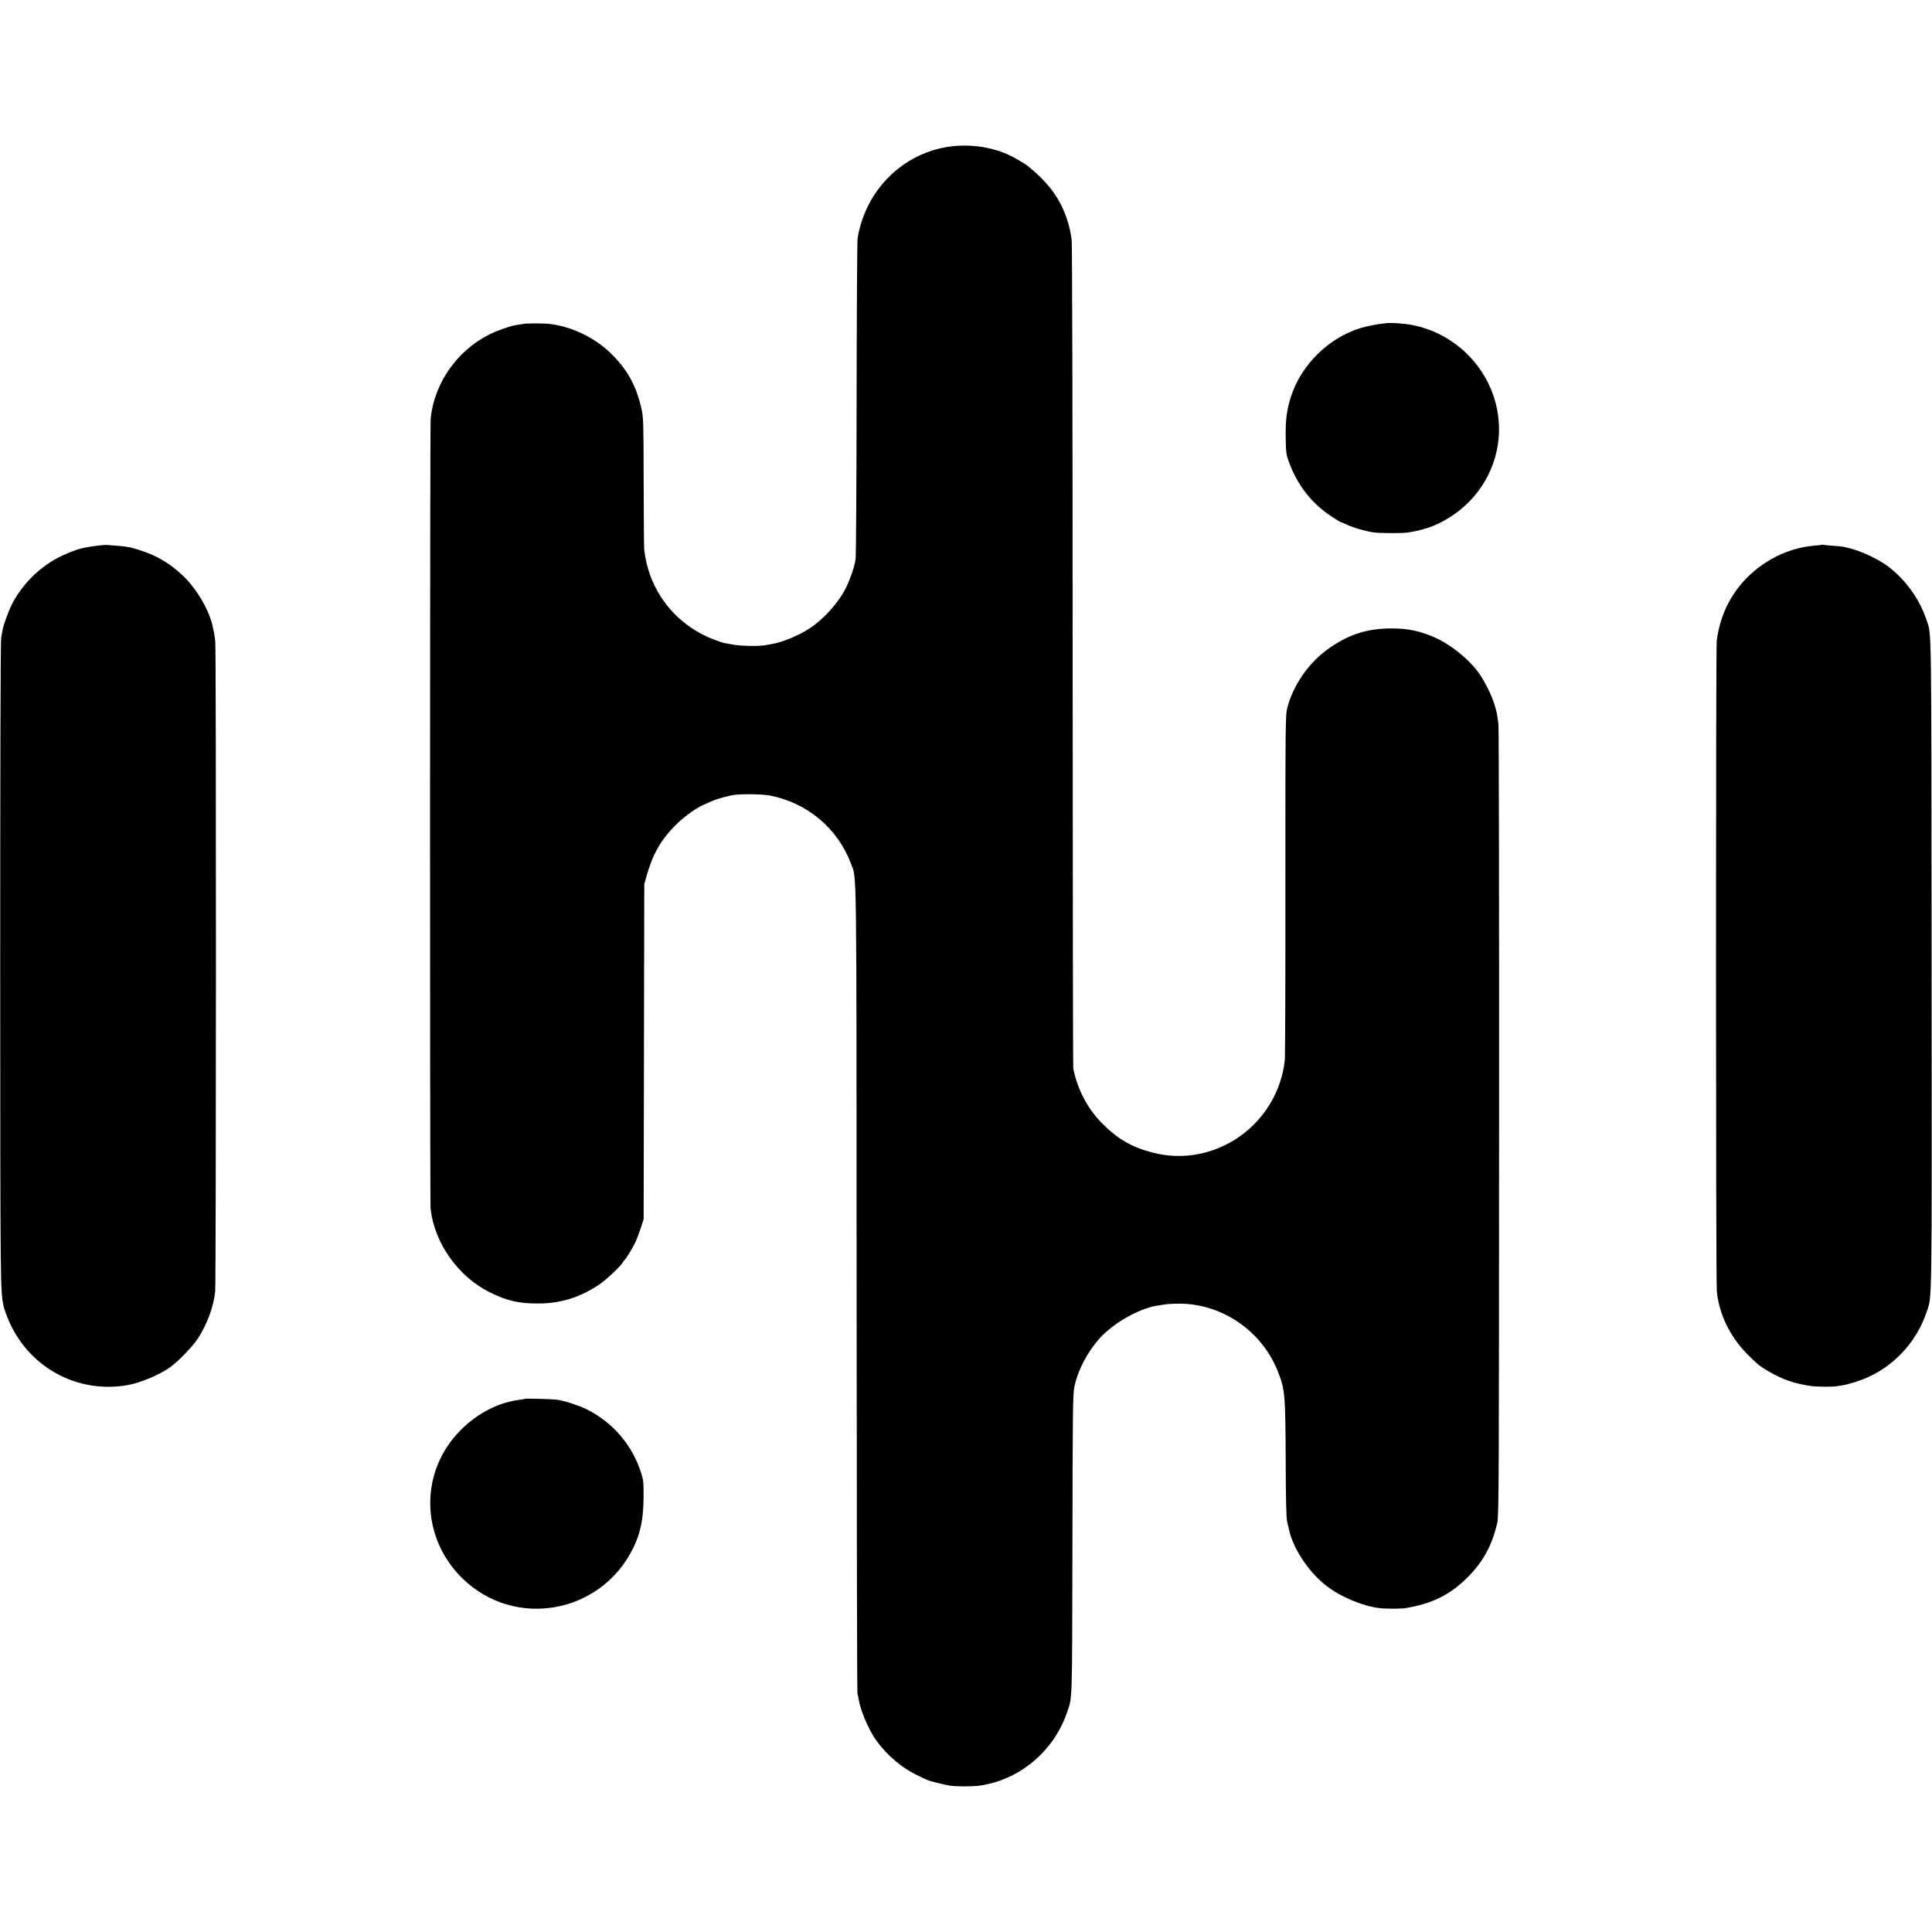
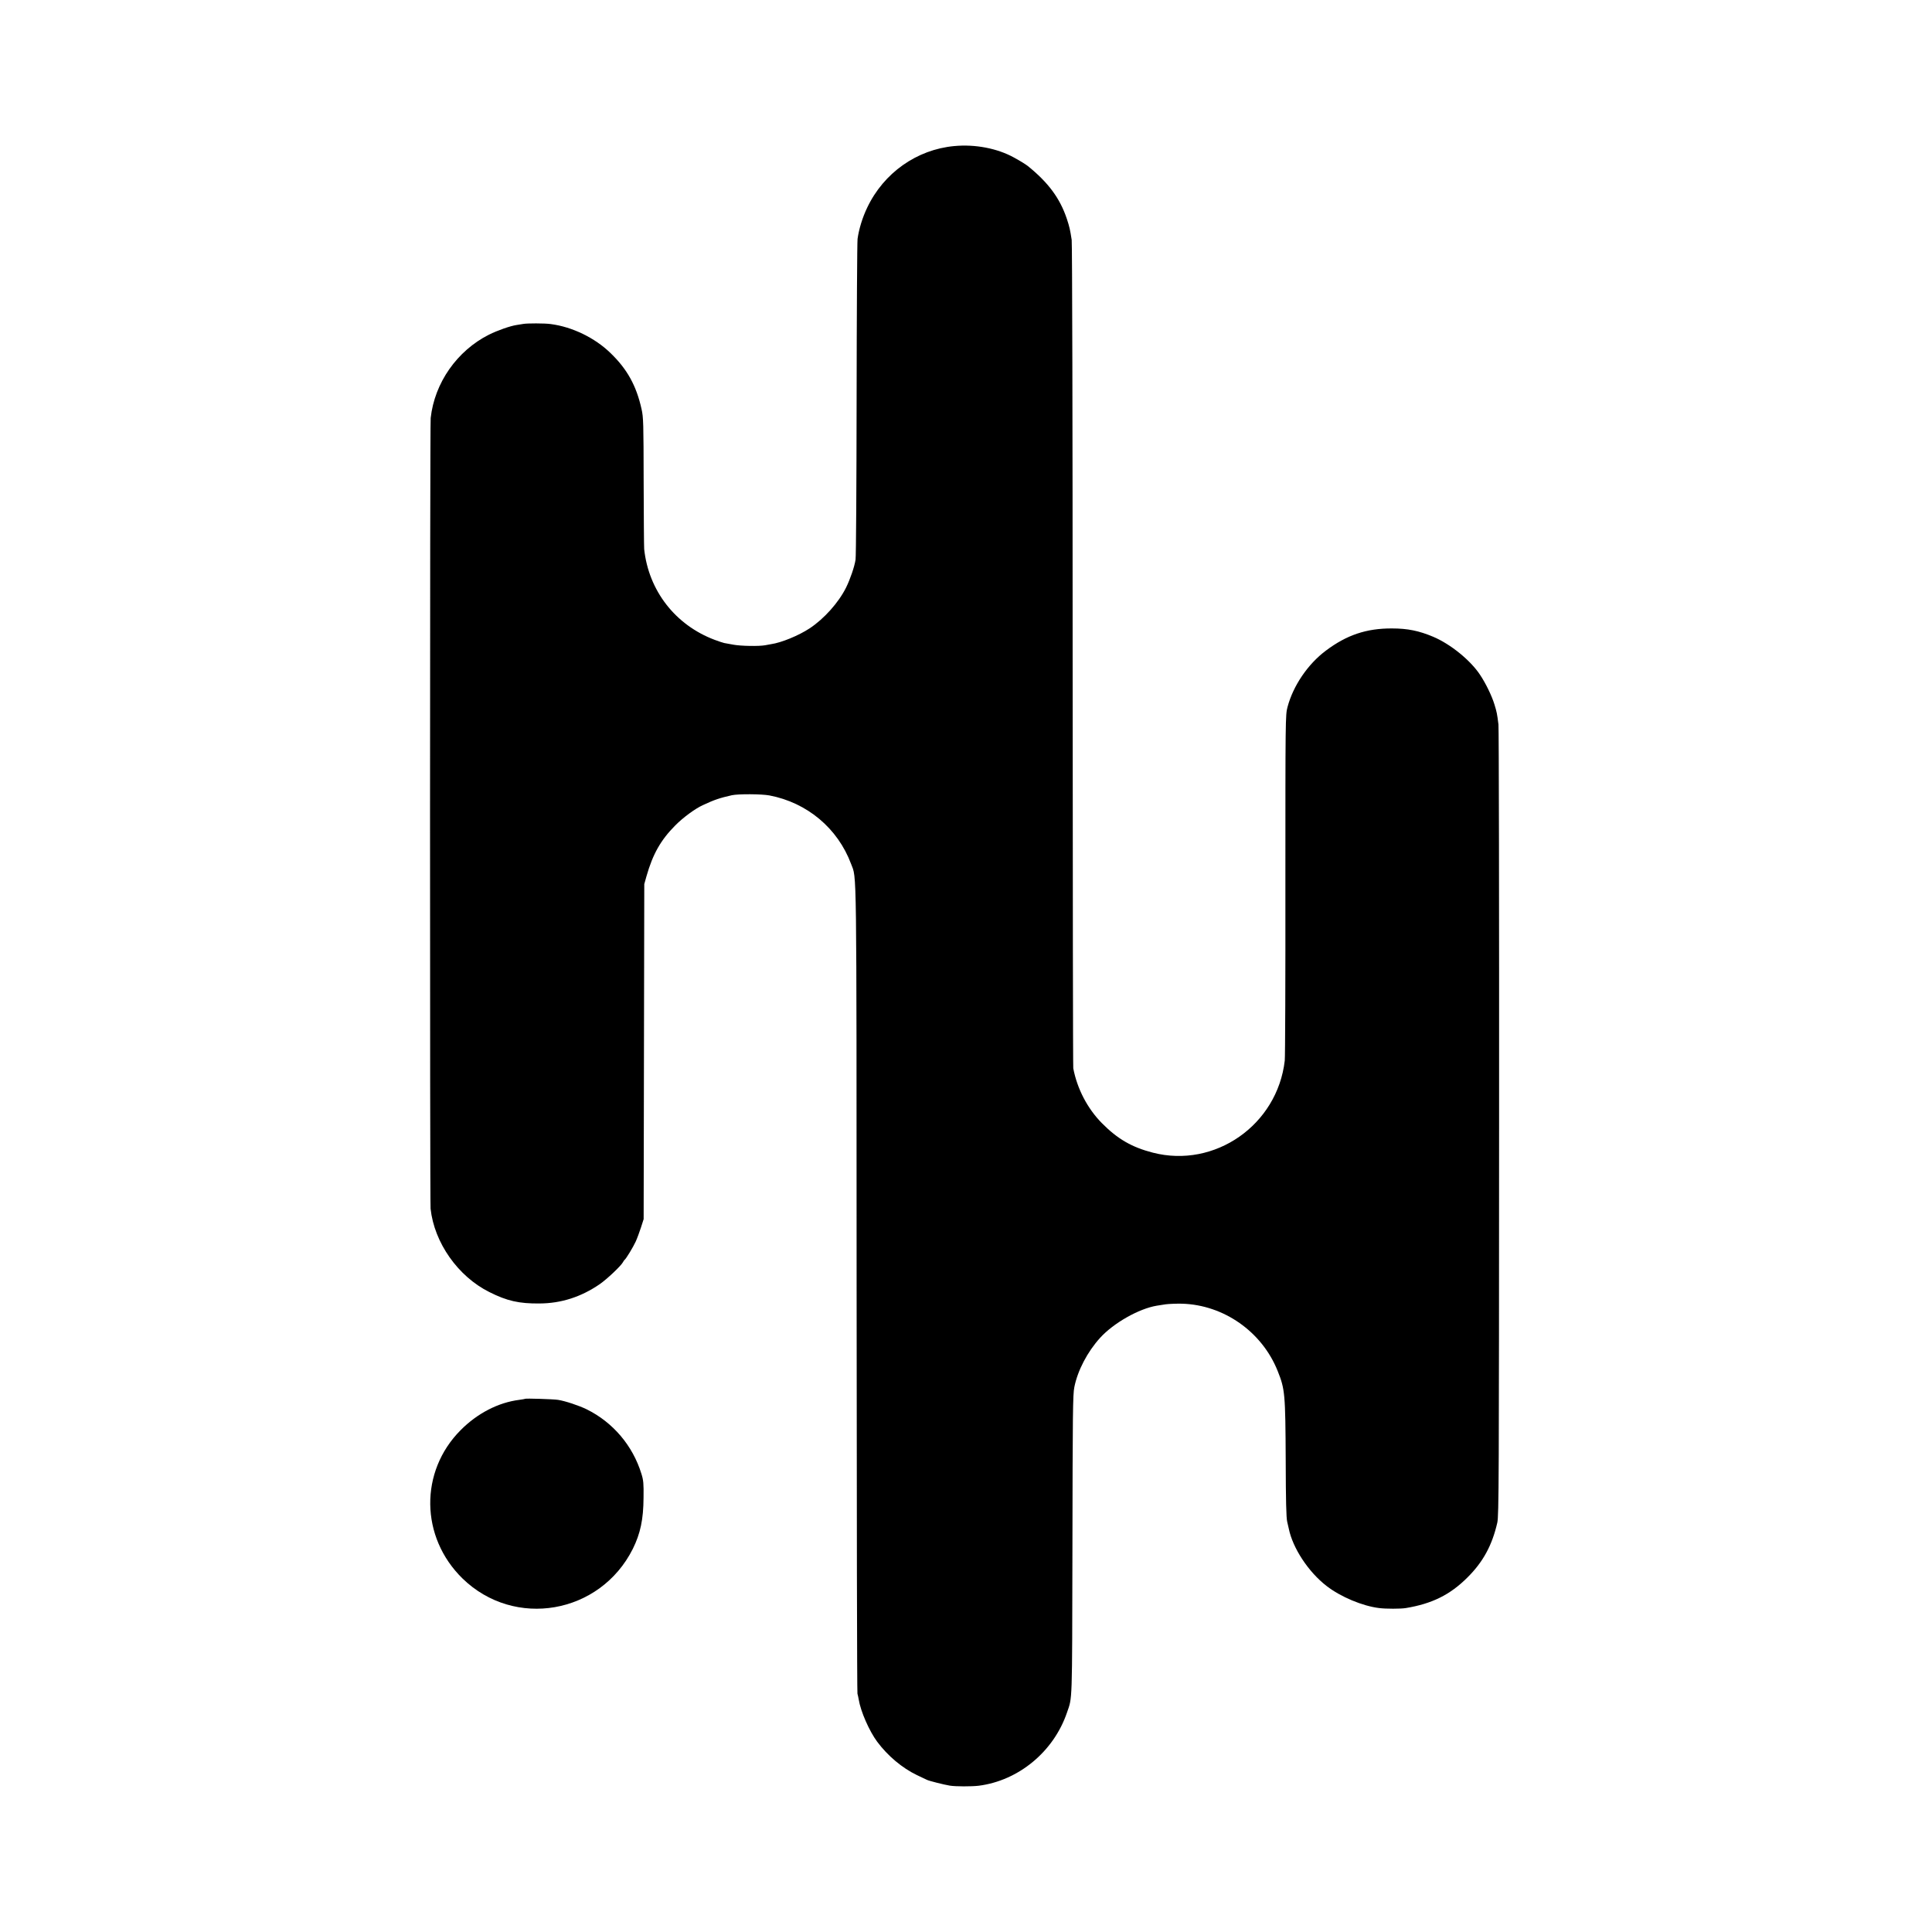
<svg xmlns="http://www.w3.org/2000/svg" version="1.0" width="1828pt" height="1828pt" viewBox="0 0 1828 1828" preserveAspectRatio="xMidYMid meet">
  <g transform="translate(0,1828) scale(0.1,-0.1)" fill="#000000" stroke="none">
    <path d="M9029 16898 c-355 -33 -668 -254 -824 -583 -45 -94 -78 -202 -91 -295 -4 -30 -8 -714 -9 -1520 -1 -806 -5 -1487 -10 -1515 -10 -67 -51 -186 -90 -265 -71 -142 -208 -295 -344 -385 -105 -69 -268 -136 -366 -150 -11 -2 -36 -6 -55 -10 -57 -11 -230 -8 -300 5 -36 7 -75 14 -88 16 -13 3 -53 16 -90 30 -372 140 -625 465 -667 859 -2 22 -4 310 -5 640 -1 550 -2 607 -20 685 -49 221 -136 378 -294 530 -148 144 -363 248 -566 274 -55 8 -226 8 -260 1 -13 -2 -41 -7 -62 -10 -61 -9 -182 -52 -261 -91 -303 -153 -515 -456 -552 -789 -8 -71 -8 -7407 -1 -7481 35 -322 259 -641 556 -789 167 -84 281 -110 475 -108 205 1 394 62 570 183 70 49 198 170 219 207 5 10 12 20 16 23 14 10 80 119 105 173 14 31 36 91 50 134 l25 78 3 1585 3 1585 21 75 c60 210 135 342 272 480 73 74 188 159 261 192 109 51 160 68 275 94 61 13 280 12 355 -2 357 -68 647 -311 773 -649 54 -146 51 92 52 -4010 1 -2101 4 -3829 8 -3840 3 -11 9 -36 12 -55 18 -113 100 -299 175 -400 100 -134 236 -248 375 -315 44 -21 88 -42 97 -46 21 -10 160 -45 215 -54 55 -9 205 -9 273 -1 377 48 709 322 835 691 52 151 49 62 52 1540 2 1307 4 1471 18 1540 31 157 124 335 244 467 127 140 367 276 536 304 17 2 54 8 83 13 30 4 99 7 155 6 395 -11 758 -265 906 -637 69 -172 73 -213 76 -848 1 -380 5 -540 14 -578 7 -30 14 -59 15 -65 37 -184 186 -411 359 -544 132 -102 339 -189 497 -208 63 -8 202 -8 251 0 248 41 419 125 584 290 148 147 233 304 282 518 15 66 16 387 17 3782 1 2041 -2 3737 -6 3770 -13 104 -16 118 -38 190 -25 82 -83 201 -136 280 -91 138 -280 291 -443 360 -135 57 -243 79 -391 79 -241 1 -428 -62 -625 -210 -171 -128 -310 -333 -363 -534 -20 -73 -20 -111 -20 -1680 1 -883 -2 -1632 -6 -1665 -70 -609 -662 -1022 -1248 -871 -199 51 -335 130 -483 280 -136 138 -233 324 -270 518 -3 13 -5 1769 -6 3903 0 2134 -4 3905 -9 3935 -15 98 -21 124 -46 200 -65 194 -175 343 -370 500 -19 15 -72 48 -129 79 -157 87 -368 128 -566 109z" />
-     <path d="M13125 15223 c-73 -6 -185 -27 -245 -45 -310 -92 -575 -355 -669 -663 -37 -120 -49 -215 -46 -377 2 -144 4 -158 33 -237 81 -215 213 -384 399 -507 45 -30 85 -54 89 -54 4 0 30 -11 59 -25 60 -28 177 -62 250 -72 62 -9 276 -10 330 -1 178 28 301 78 440 176 355 251 504 698 369 1107 -124 375 -460 649 -849 691 -69 7 -124 9 -160 7z" />
-     <path d="M940 13119 c-36 -4 -78 -10 -95 -13 -16 -3 -43 -8 -59 -11 -56 -11 -169 -55 -243 -95 -174 -94 -319 -237 -418 -414 -35 -63 -90 -208 -100 -264 -2 -15 -9 -49 -14 -77 -6 -30 -9 -1243 -9 -3105 1 -3090 1 -3070 33 -3223 3 -15 19 -62 36 -104 184 -463 657 -727 1144 -637 118 22 298 98 394 167 76 54 215 198 263 272 89 138 150 302 164 447 9 87 10 6056 1 6143 -3 33 -8 71 -11 85 -3 14 -8 39 -12 55 -29 152 -152 364 -281 486 -144 137 -287 214 -498 269 -22 5 -78 13 -125 16 -47 3 -89 7 -95 8 -5 1 -39 -1 -75 -5z" />
-     <path d="M17238 13126 c-1 -2 -35 -6 -74 -9 -144 -13 -280 -56 -409 -130 -289 -166 -474 -445 -512 -774 -9 -79 -9 -6059 1 -6151 21 -216 127 -434 290 -596 95 -95 111 -108 191 -156 141 -84 255 -123 419 -145 53 -7 197 -8 236 -1 14 3 41 7 61 10 20 3 74 17 120 32 313 98 565 348 670 665 50 150 48 2 45 3298 -2 3271 1 3102 -48 3246 -67 198 -194 375 -360 503 -75 57 -206 124 -306 156 -102 32 -118 35 -217 42 -44 3 -85 7 -92 9 -6 2 -13 2 -15 1z" />
    <path d="M4968 5045 c-2 -2 -27 -6 -55 -10 -198 -25 -396 -127 -554 -286 -391 -392 -383 -1013 17 -1404 492 -479 1302 -338 1612 281 71 144 100 278 101 483 2 134 -1 166 -20 226 -82 267 -269 487 -517 610 -74 36 -202 79 -272 90 -44 7 -306 15 -312 10z" />
  </g>
</svg>